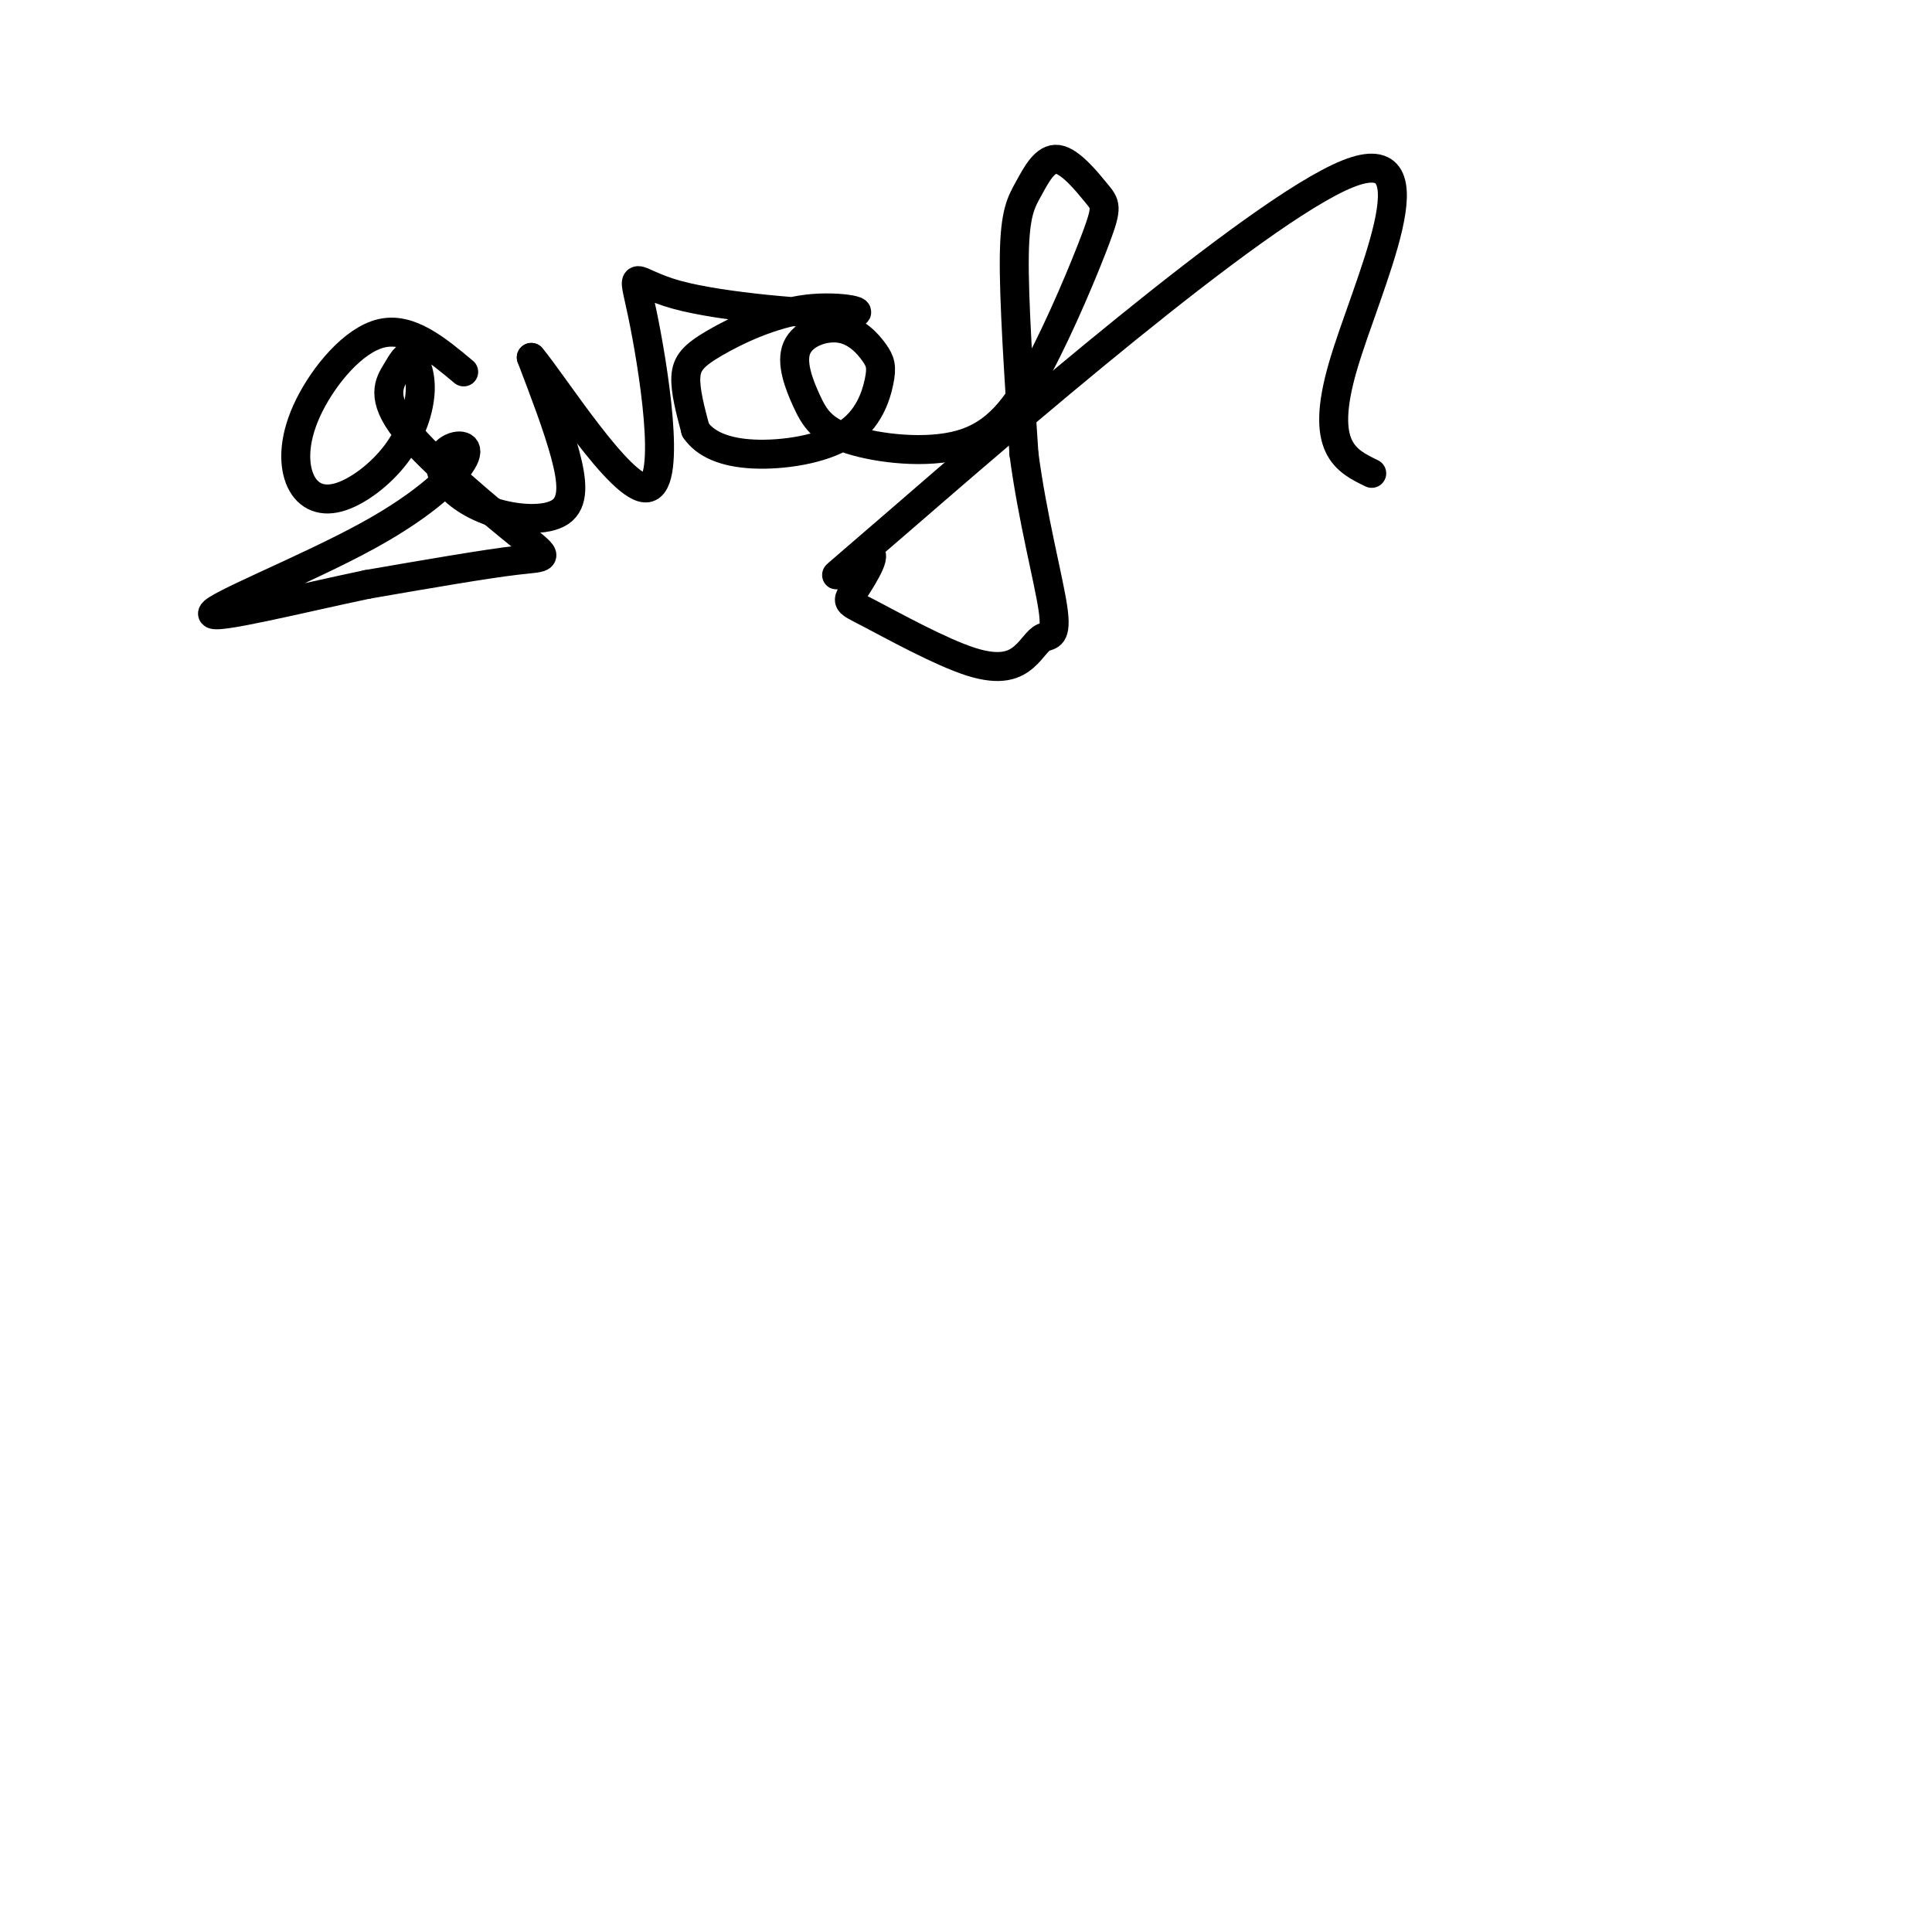
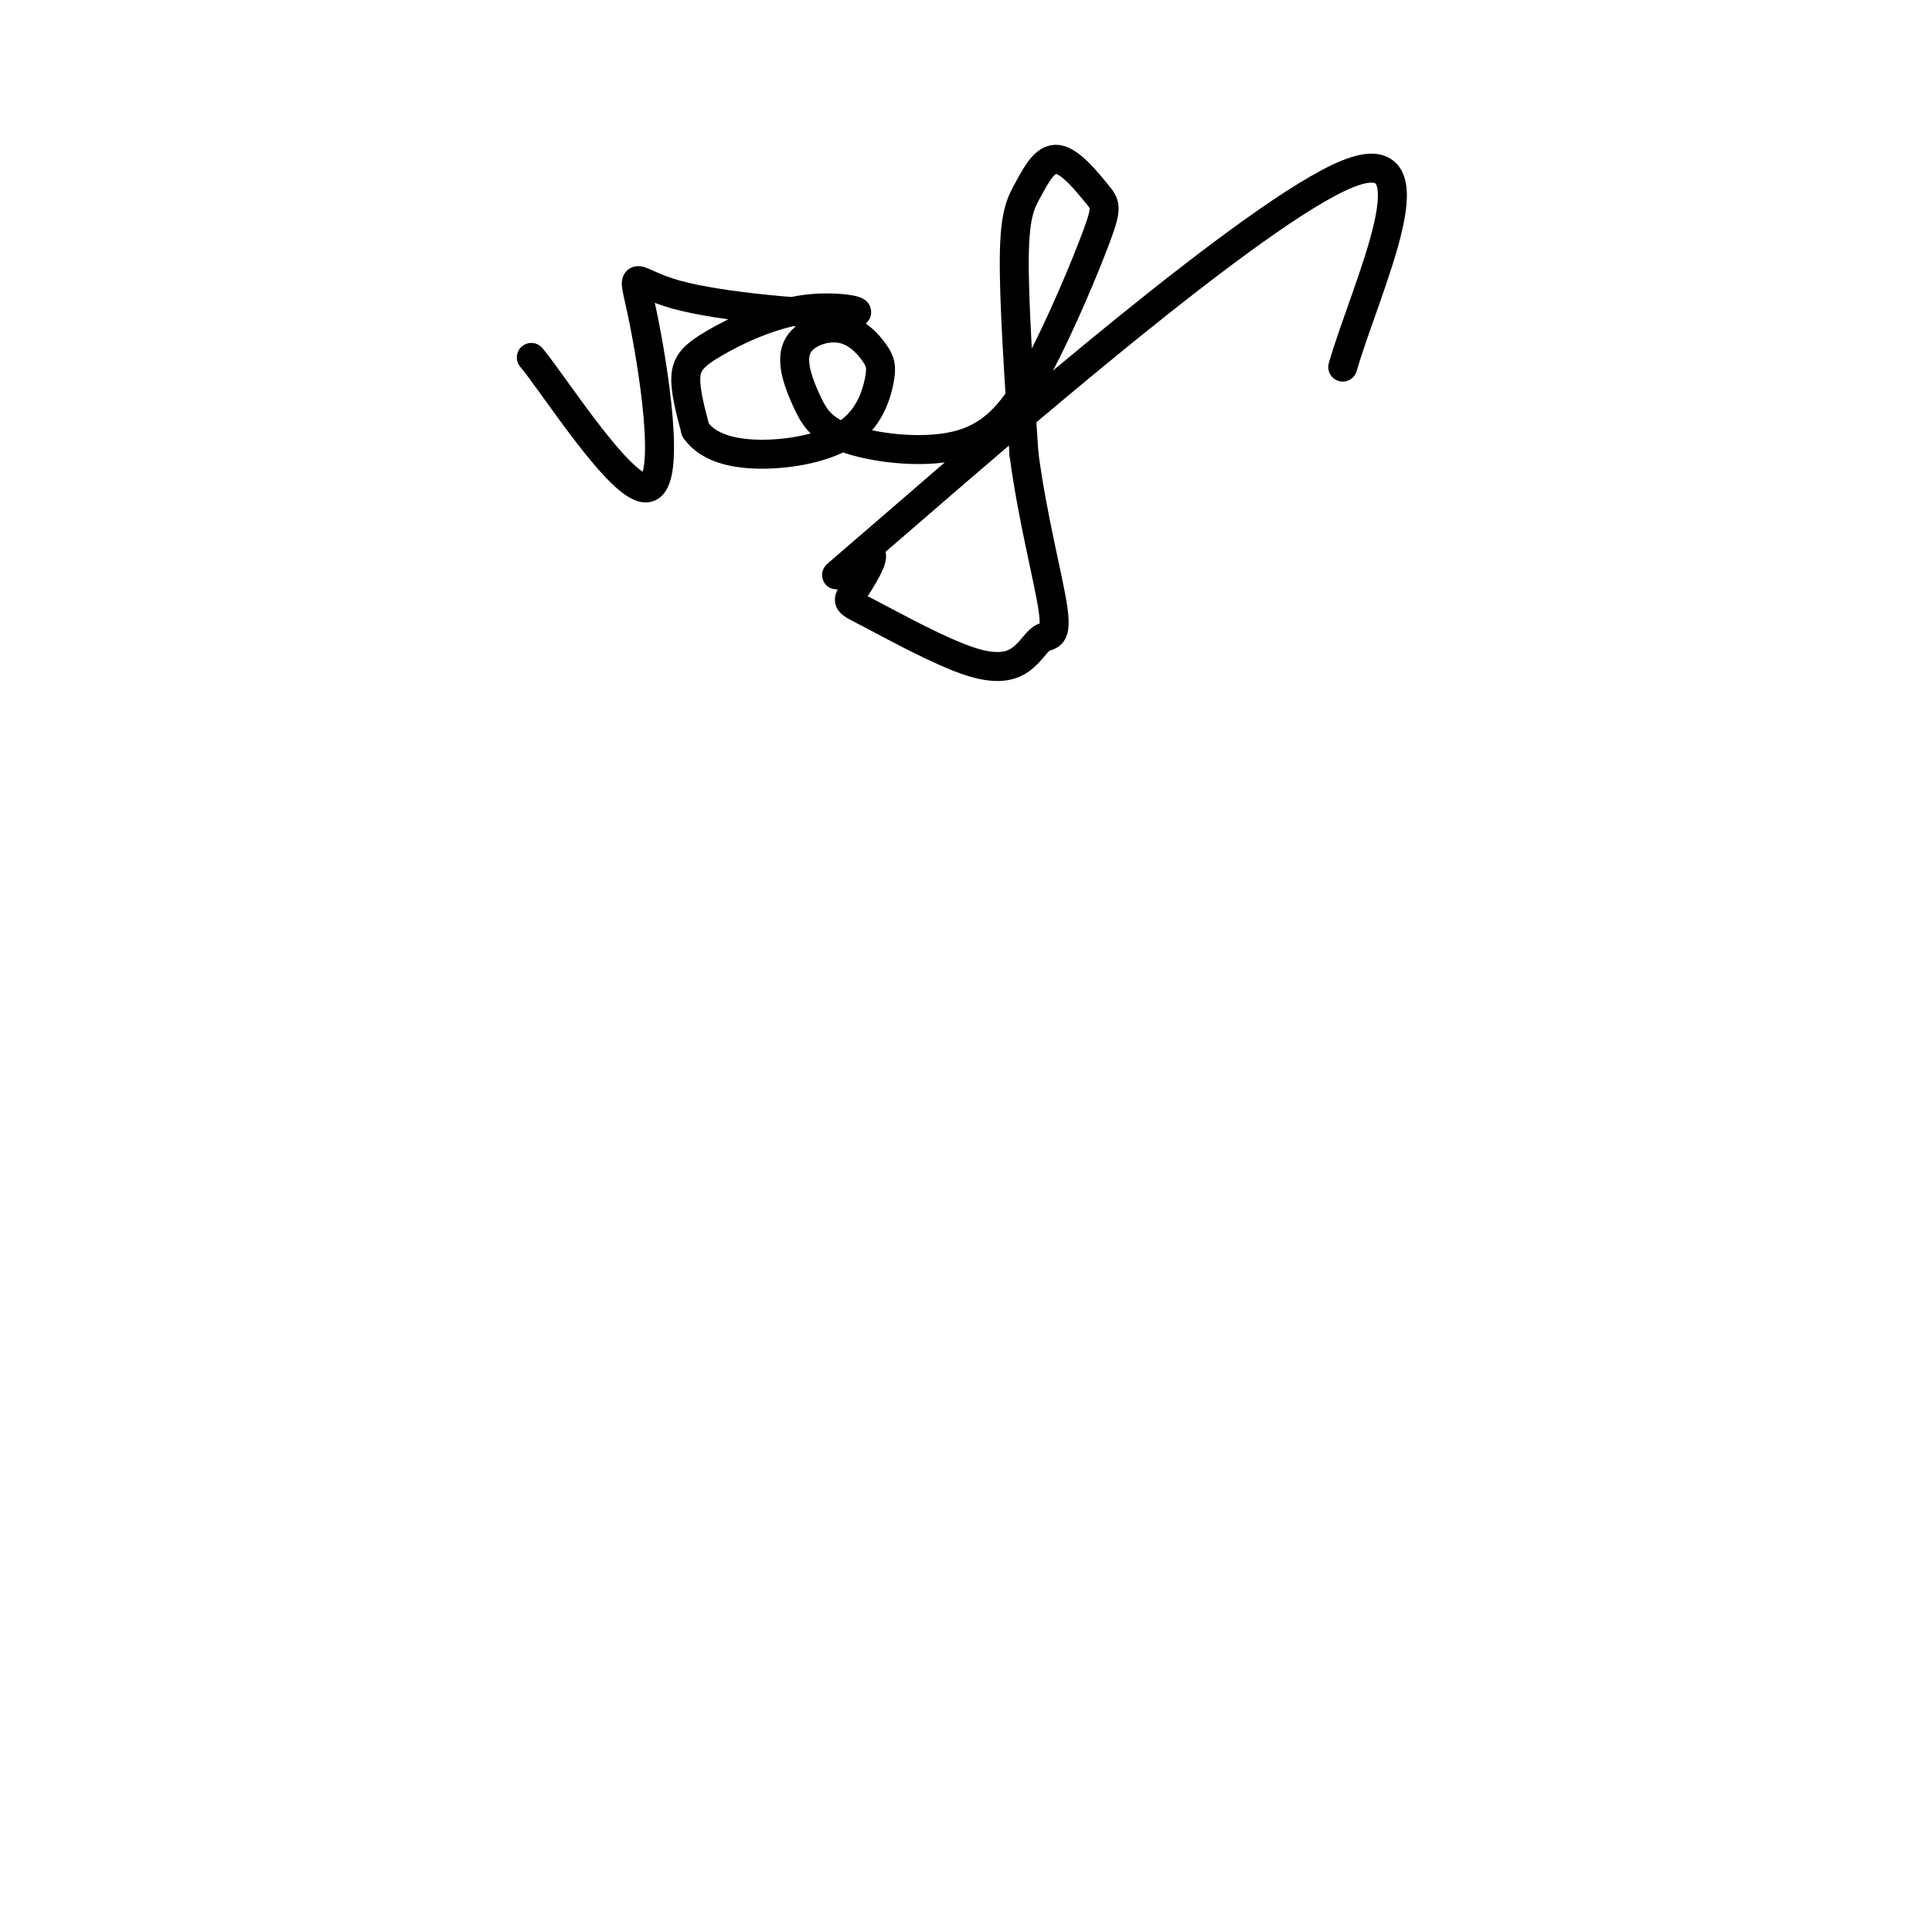
<svg xmlns="http://www.w3.org/2000/svg" viewBox="0 0 400 400" version="1.1">
  <g fill="none" stroke="#000000" stroke-width="6" stroke-linecap="round" stroke-linejoin="round">
-     <path d="M96,77c-5.589,-4.670 -11.178,-9.341 -17,-8c-5.822,1.341 -11.877,8.693 -15,15c-3.123,6.307 -3.316,11.568 -2,15c1.316,3.432 4.139,5.033 8,4c3.861,-1.033 8.760,-4.701 12,-9c3.240,-4.299 4.820,-9.228 5,-13c0.180,-3.772 -1.041,-6.388 -2,-7c-0.959,-0.612 -1.658,0.778 -3,3c-1.342,2.222 -3.329,5.276 2,12c5.329,6.724 17.973,17.118 24,22c6.027,4.882 5.436,4.252 -1,5c-6.436,0.748 -18.718,2.874 -31,5" />
-     <path d="M76,121c-13.651,2.857 -32.277,7.500 -32,6c0.277,-1.500 19.457,-9.142 32,-16c12.543,-6.858 18.447,-12.934 20,-16c1.553,-3.066 -1.246,-3.124 -3,-2c-1.754,1.124 -2.462,3.431 -1,6c1.462,2.569 5.093,5.400 10,7c4.907,1.600 11.090,1.969 14,0c2.910,-1.969 2.546,-6.277 1,-12c-1.546,-5.723 -4.273,-12.862 -7,-20" />
    <path d="M110,74c4.371,5.121 18.799,27.923 24,27c5.201,-0.923 1.175,-25.571 -1,-36c-2.175,-10.429 -2.501,-6.641 7,-4c9.501,2.641 28.828,4.133 35,4c6.172,-0.133 -0.809,-1.891 -8,-1c-7.191,0.891 -14.590,4.432 -19,7c-4.410,2.568 -5.831,4.162 -6,7c-0.169,2.838 0.916,6.919 2,11" />
    <path d="M144,89c1.987,2.918 5.955,4.713 12,5c6.045,0.287 14.167,-0.933 19,-4c4.833,-3.067 6.378,-7.982 7,-11c0.622,-3.018 0.321,-4.138 -1,-6c-1.321,-1.862 -3.661,-4.465 -7,-5c-3.339,-0.535 -7.678,0.999 -9,4c-1.322,3.001 0.371,7.470 2,11c1.629,3.530 3.192,6.120 9,8c5.808,1.880 15.861,3.051 23,1c7.139,-2.051 11.365,-7.324 16,-16c4.635,-8.676 9.678,-20.756 12,-27c2.322,-6.244 1.923,-6.654 0,-9c-1.923,-2.346 -5.371,-6.629 -8,-7c-2.629,-0.371 -4.439,3.169 -6,6c-1.561,2.831 -2.875,4.952 -3,14c-0.125,9.048 0.937,25.024 2,41" />
-     <path d="M212,94c1.750,13.276 5.124,25.967 6,32c0.876,6.033 -0.745,5.410 -2,6c-1.255,0.590 -2.142,2.394 -4,4c-1.858,1.606 -4.685,3.016 -11,1c-6.315,-2.016 -16.118,-7.456 -21,-10c-4.882,-2.544 -4.845,-2.192 -3,-5c1.845,-2.808 5.497,-8.774 2,-7c-3.497,1.774 -14.144,11.290 7,-7c21.144,-18.290 74.077,-64.386 93,-72c18.923,-7.614 3.835,23.253 -1,40c-4.835,16.747 0.582,19.373 6,22" />
+     <path d="M212,94c1.750,13.276 5.124,25.967 6,32c0.876,6.033 -0.745,5.410 -2,6c-1.255,0.590 -2.142,2.394 -4,4c-1.858,1.606 -4.685,3.016 -11,1c-6.315,-2.016 -16.118,-7.456 -21,-10c-4.882,-2.544 -4.845,-2.192 -3,-5c1.845,-2.808 5.497,-8.774 2,-7c-3.497,1.774 -14.144,11.290 7,-7c21.144,-18.290 74.077,-64.386 93,-72c18.923,-7.614 3.835,23.253 -1,40" />
  </g>
</svg>